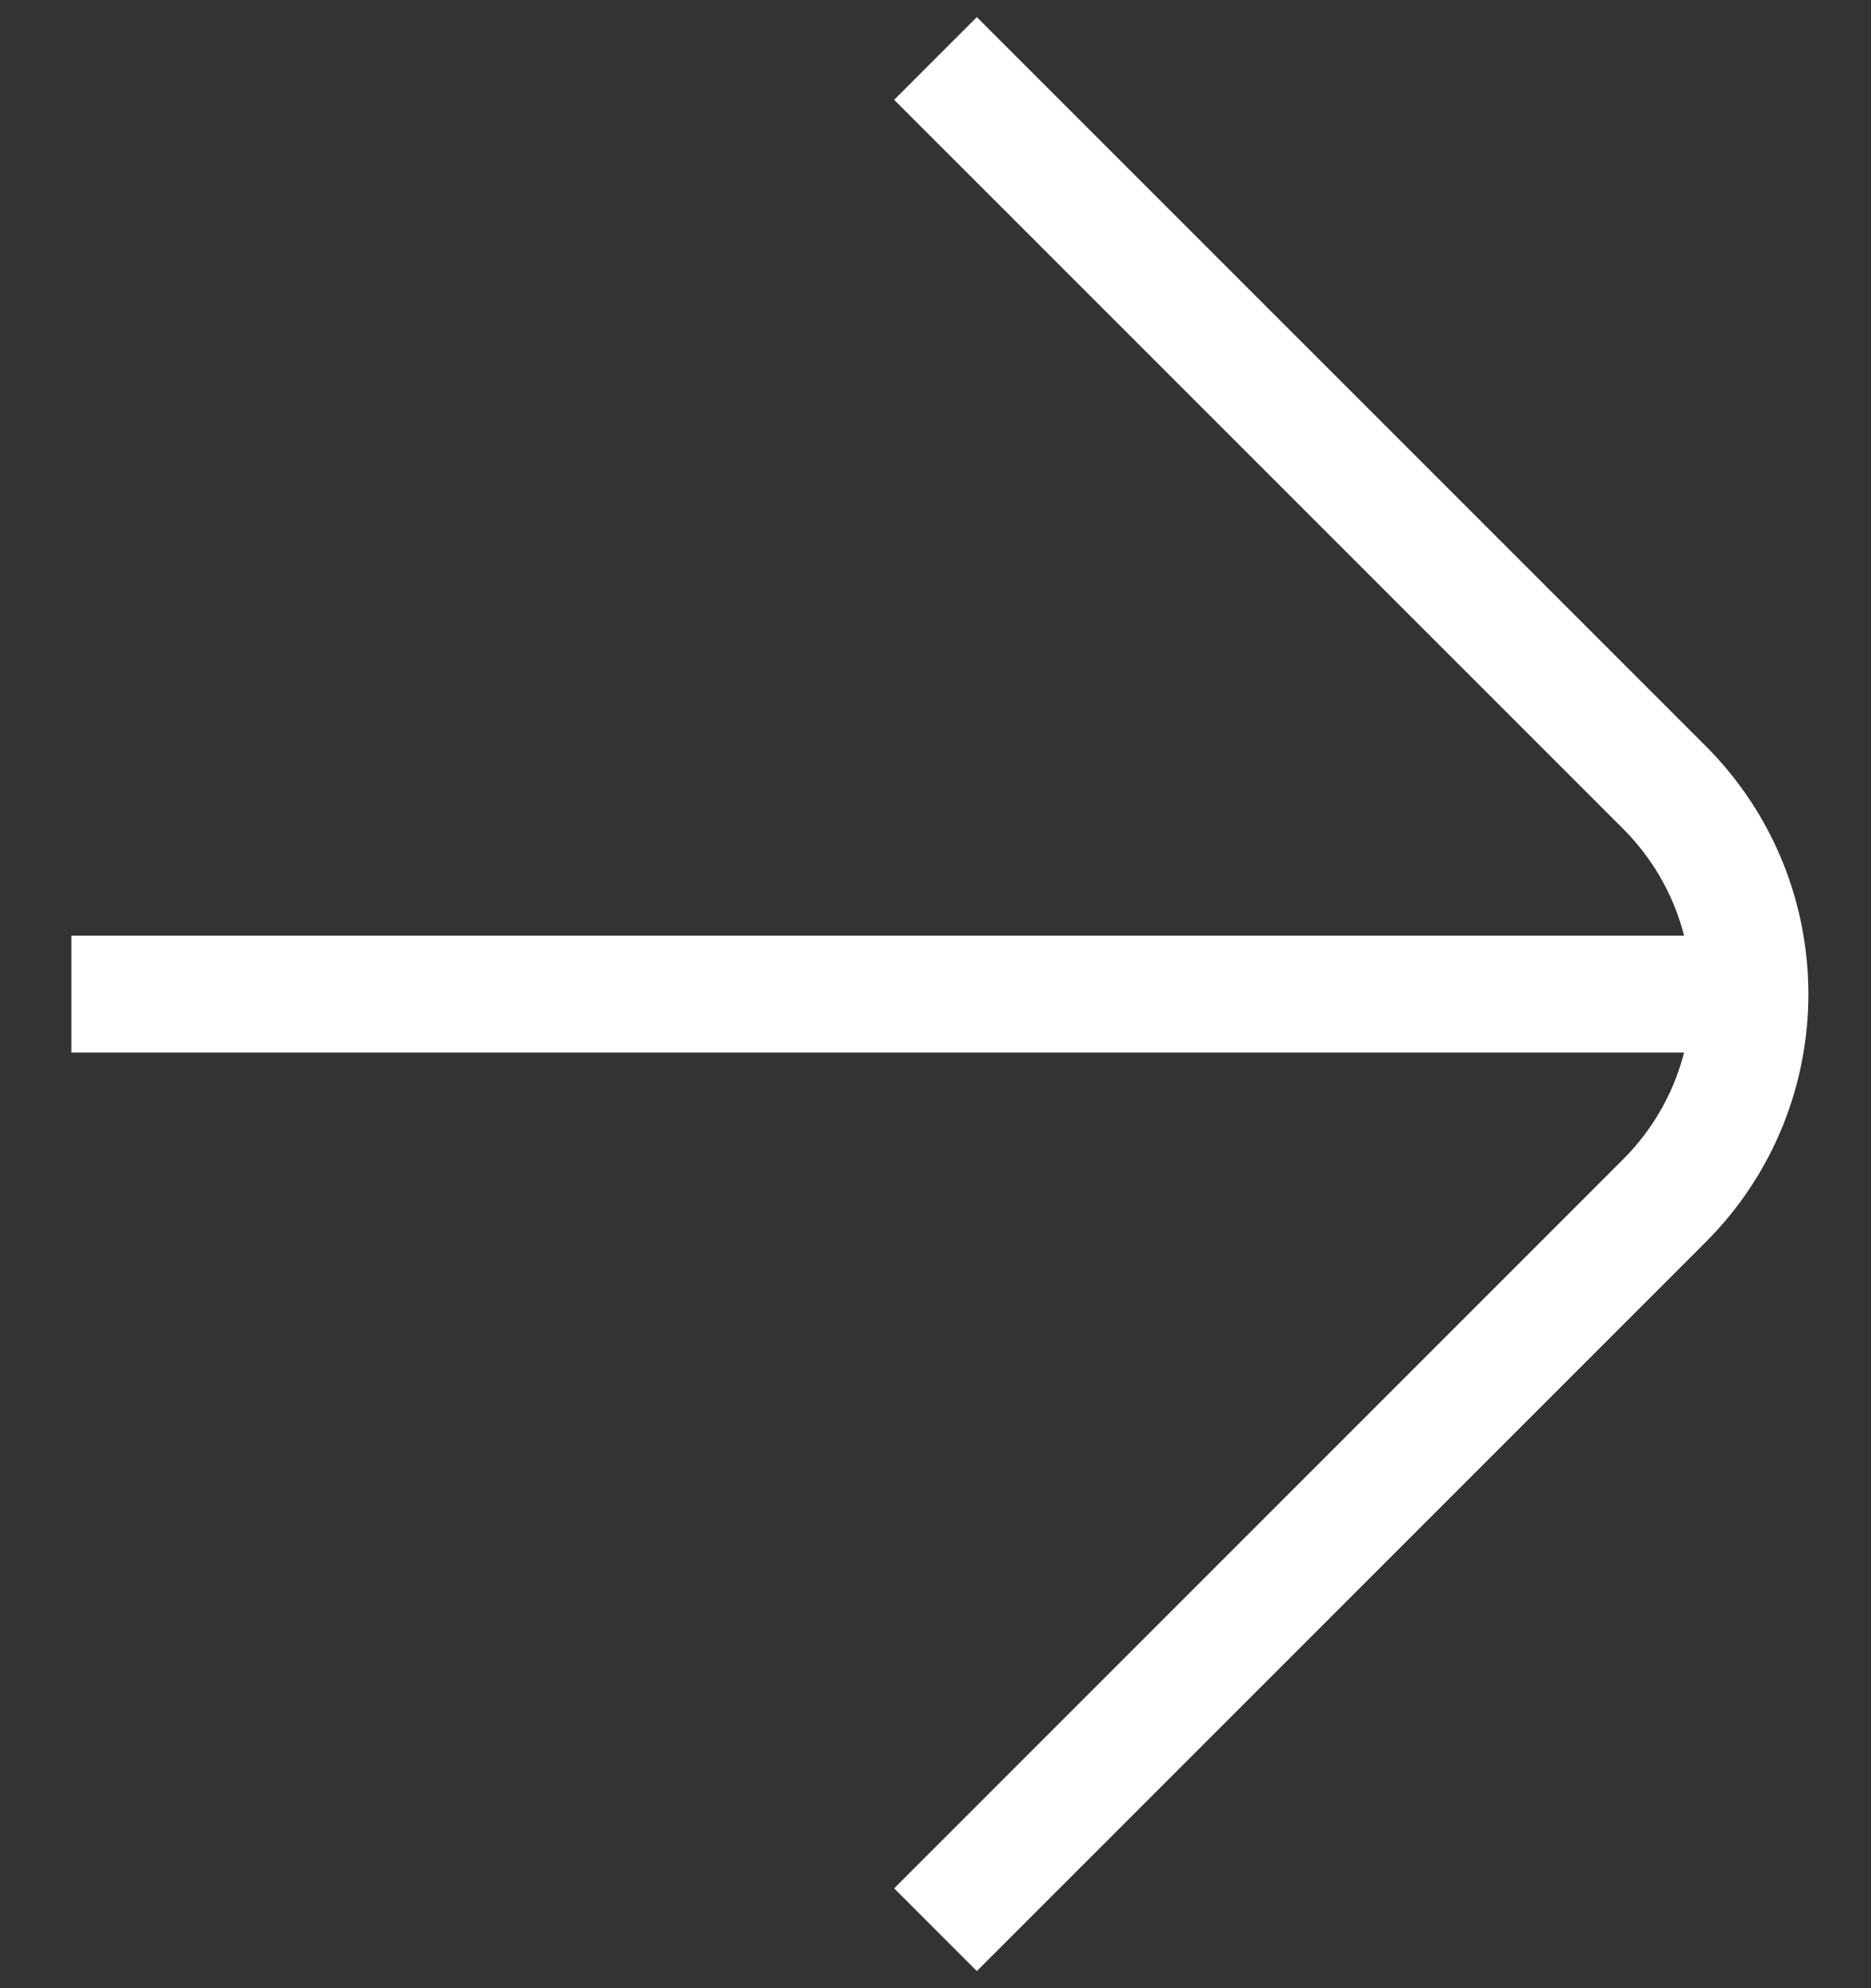
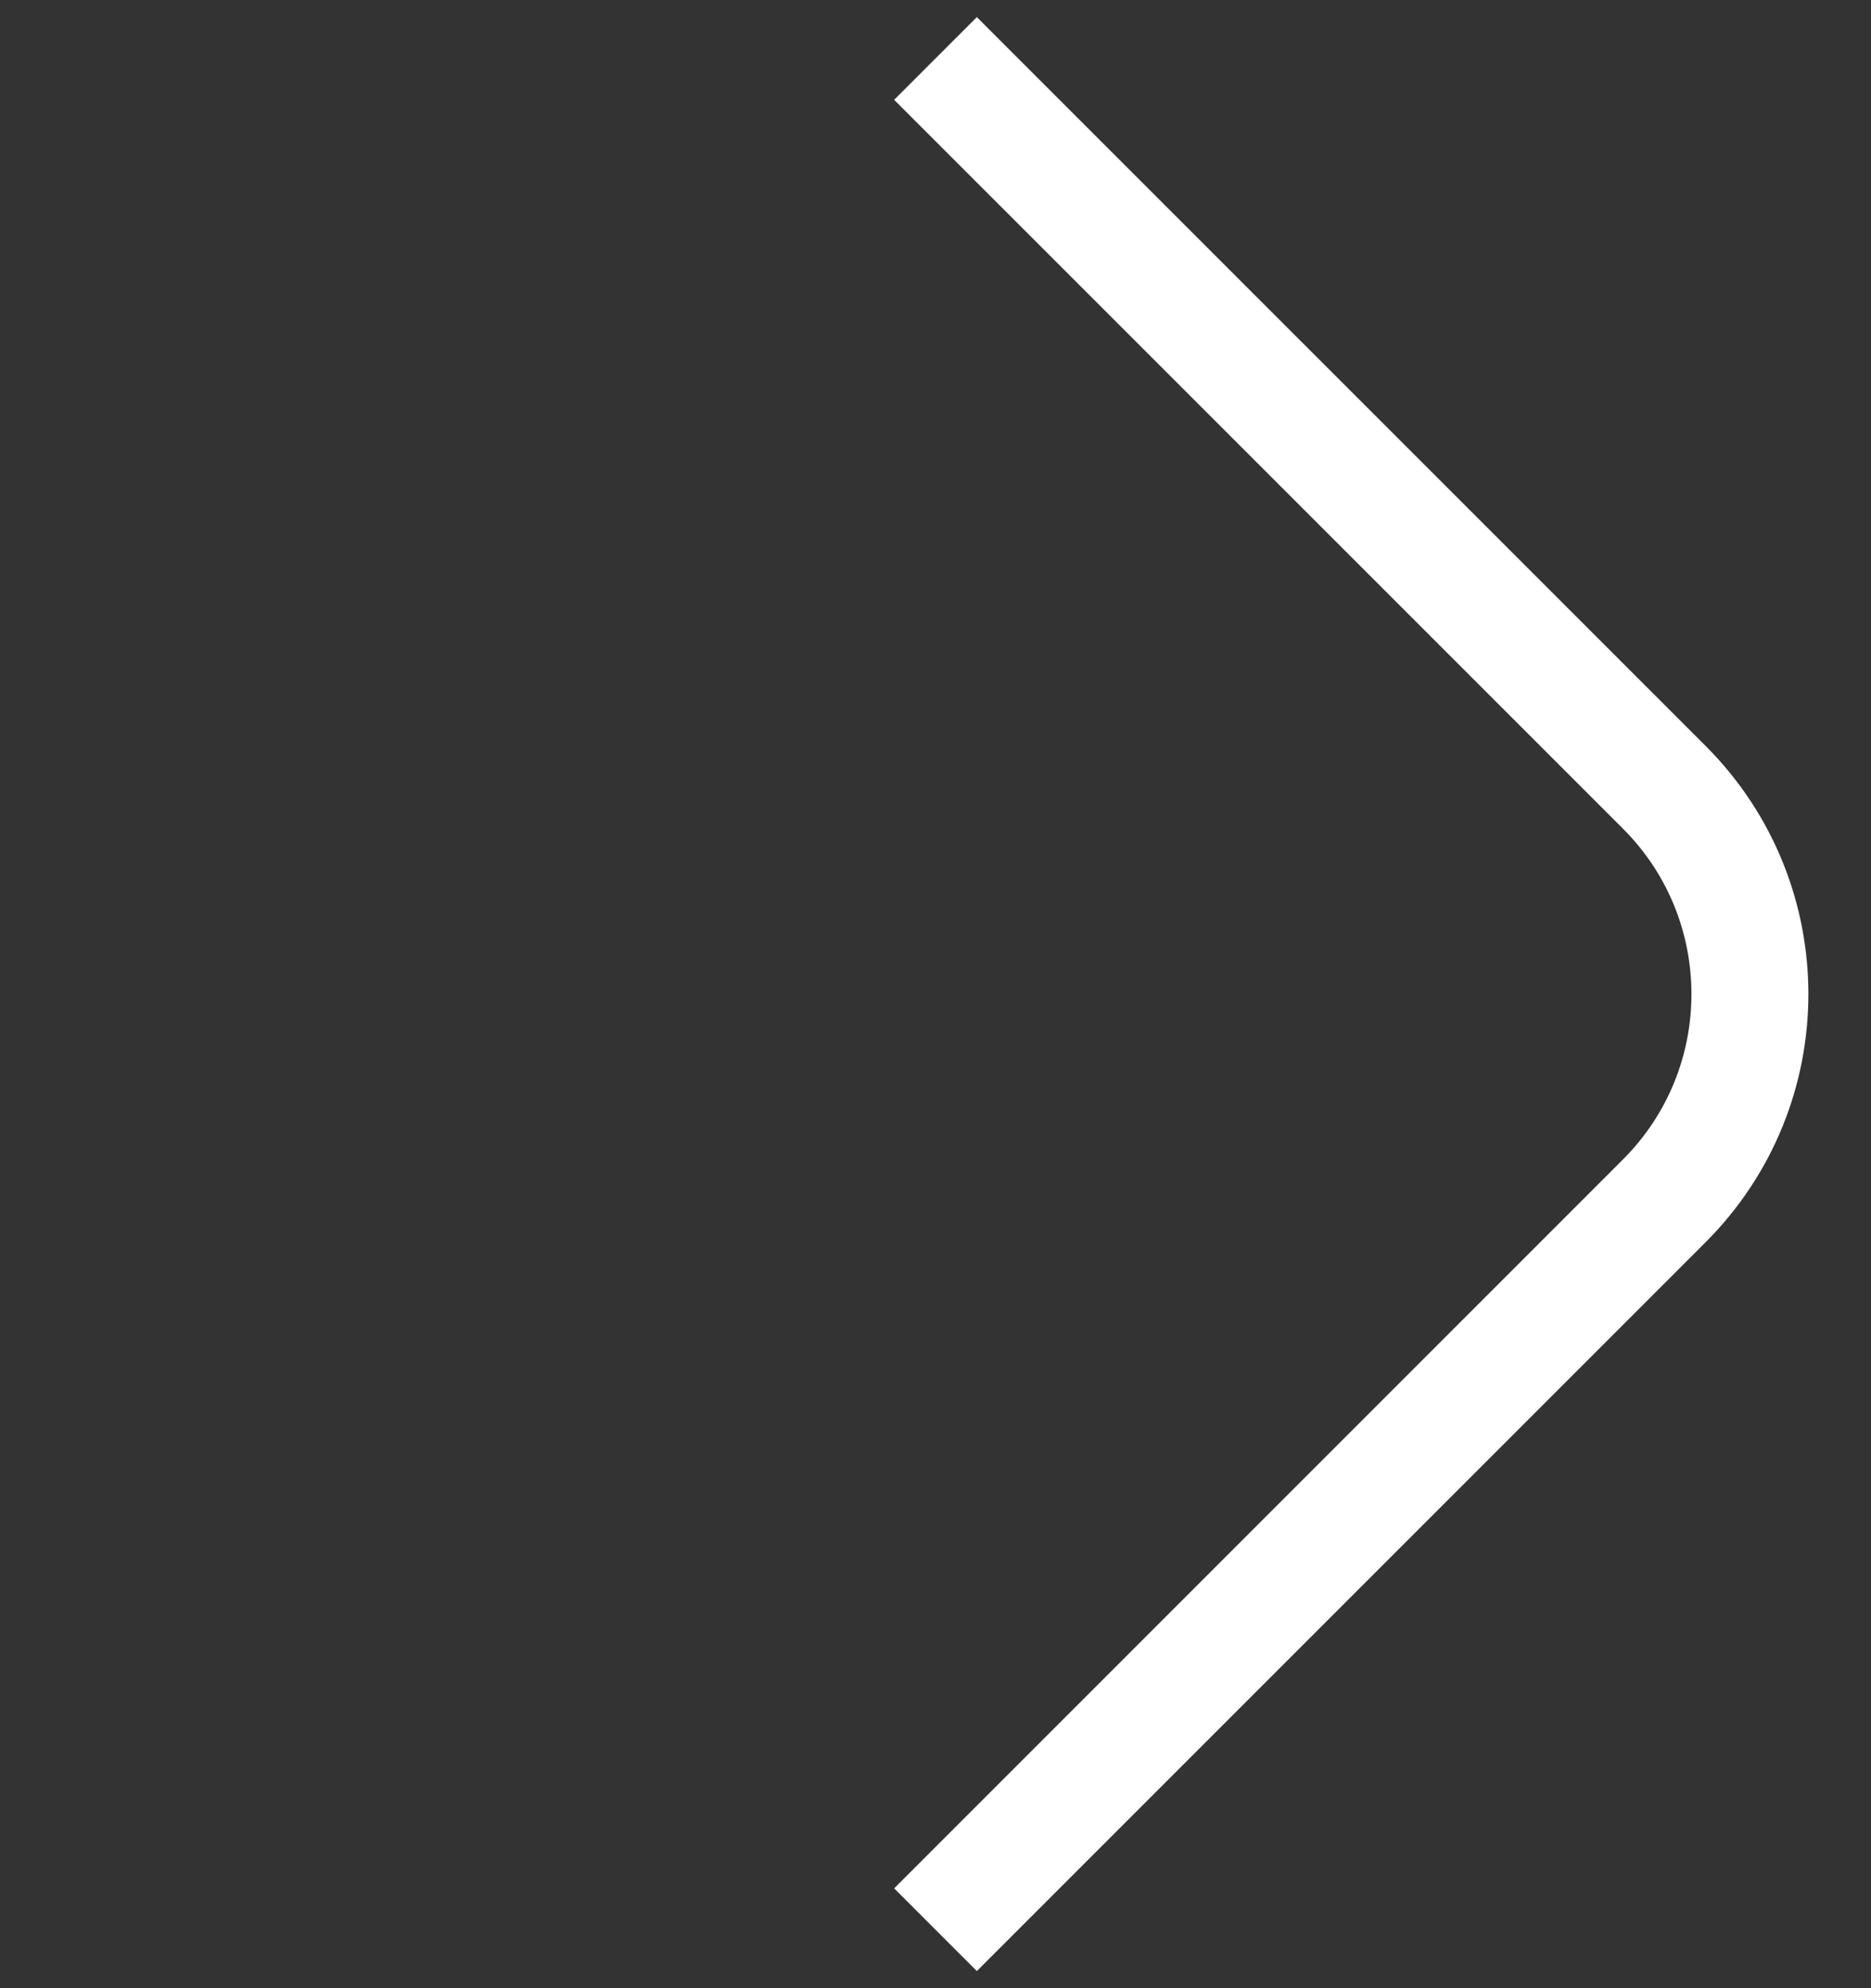
<svg xmlns="http://www.w3.org/2000/svg" width="32" height="34" viewBox="0 0 32 34" fill="none">
  <rect x="0" y="0" width="32" height="34" fill="#333333" stroke="none" />
  <path d="M16 1L28.465 13.464C30.417 15.417 30.417 18.583 28.465 20.535L16 33" stroke="white" stroke-width="2" />
-   <path d="M1.221 17H29.909" stroke="white" stroke-width="2" />
</svg>